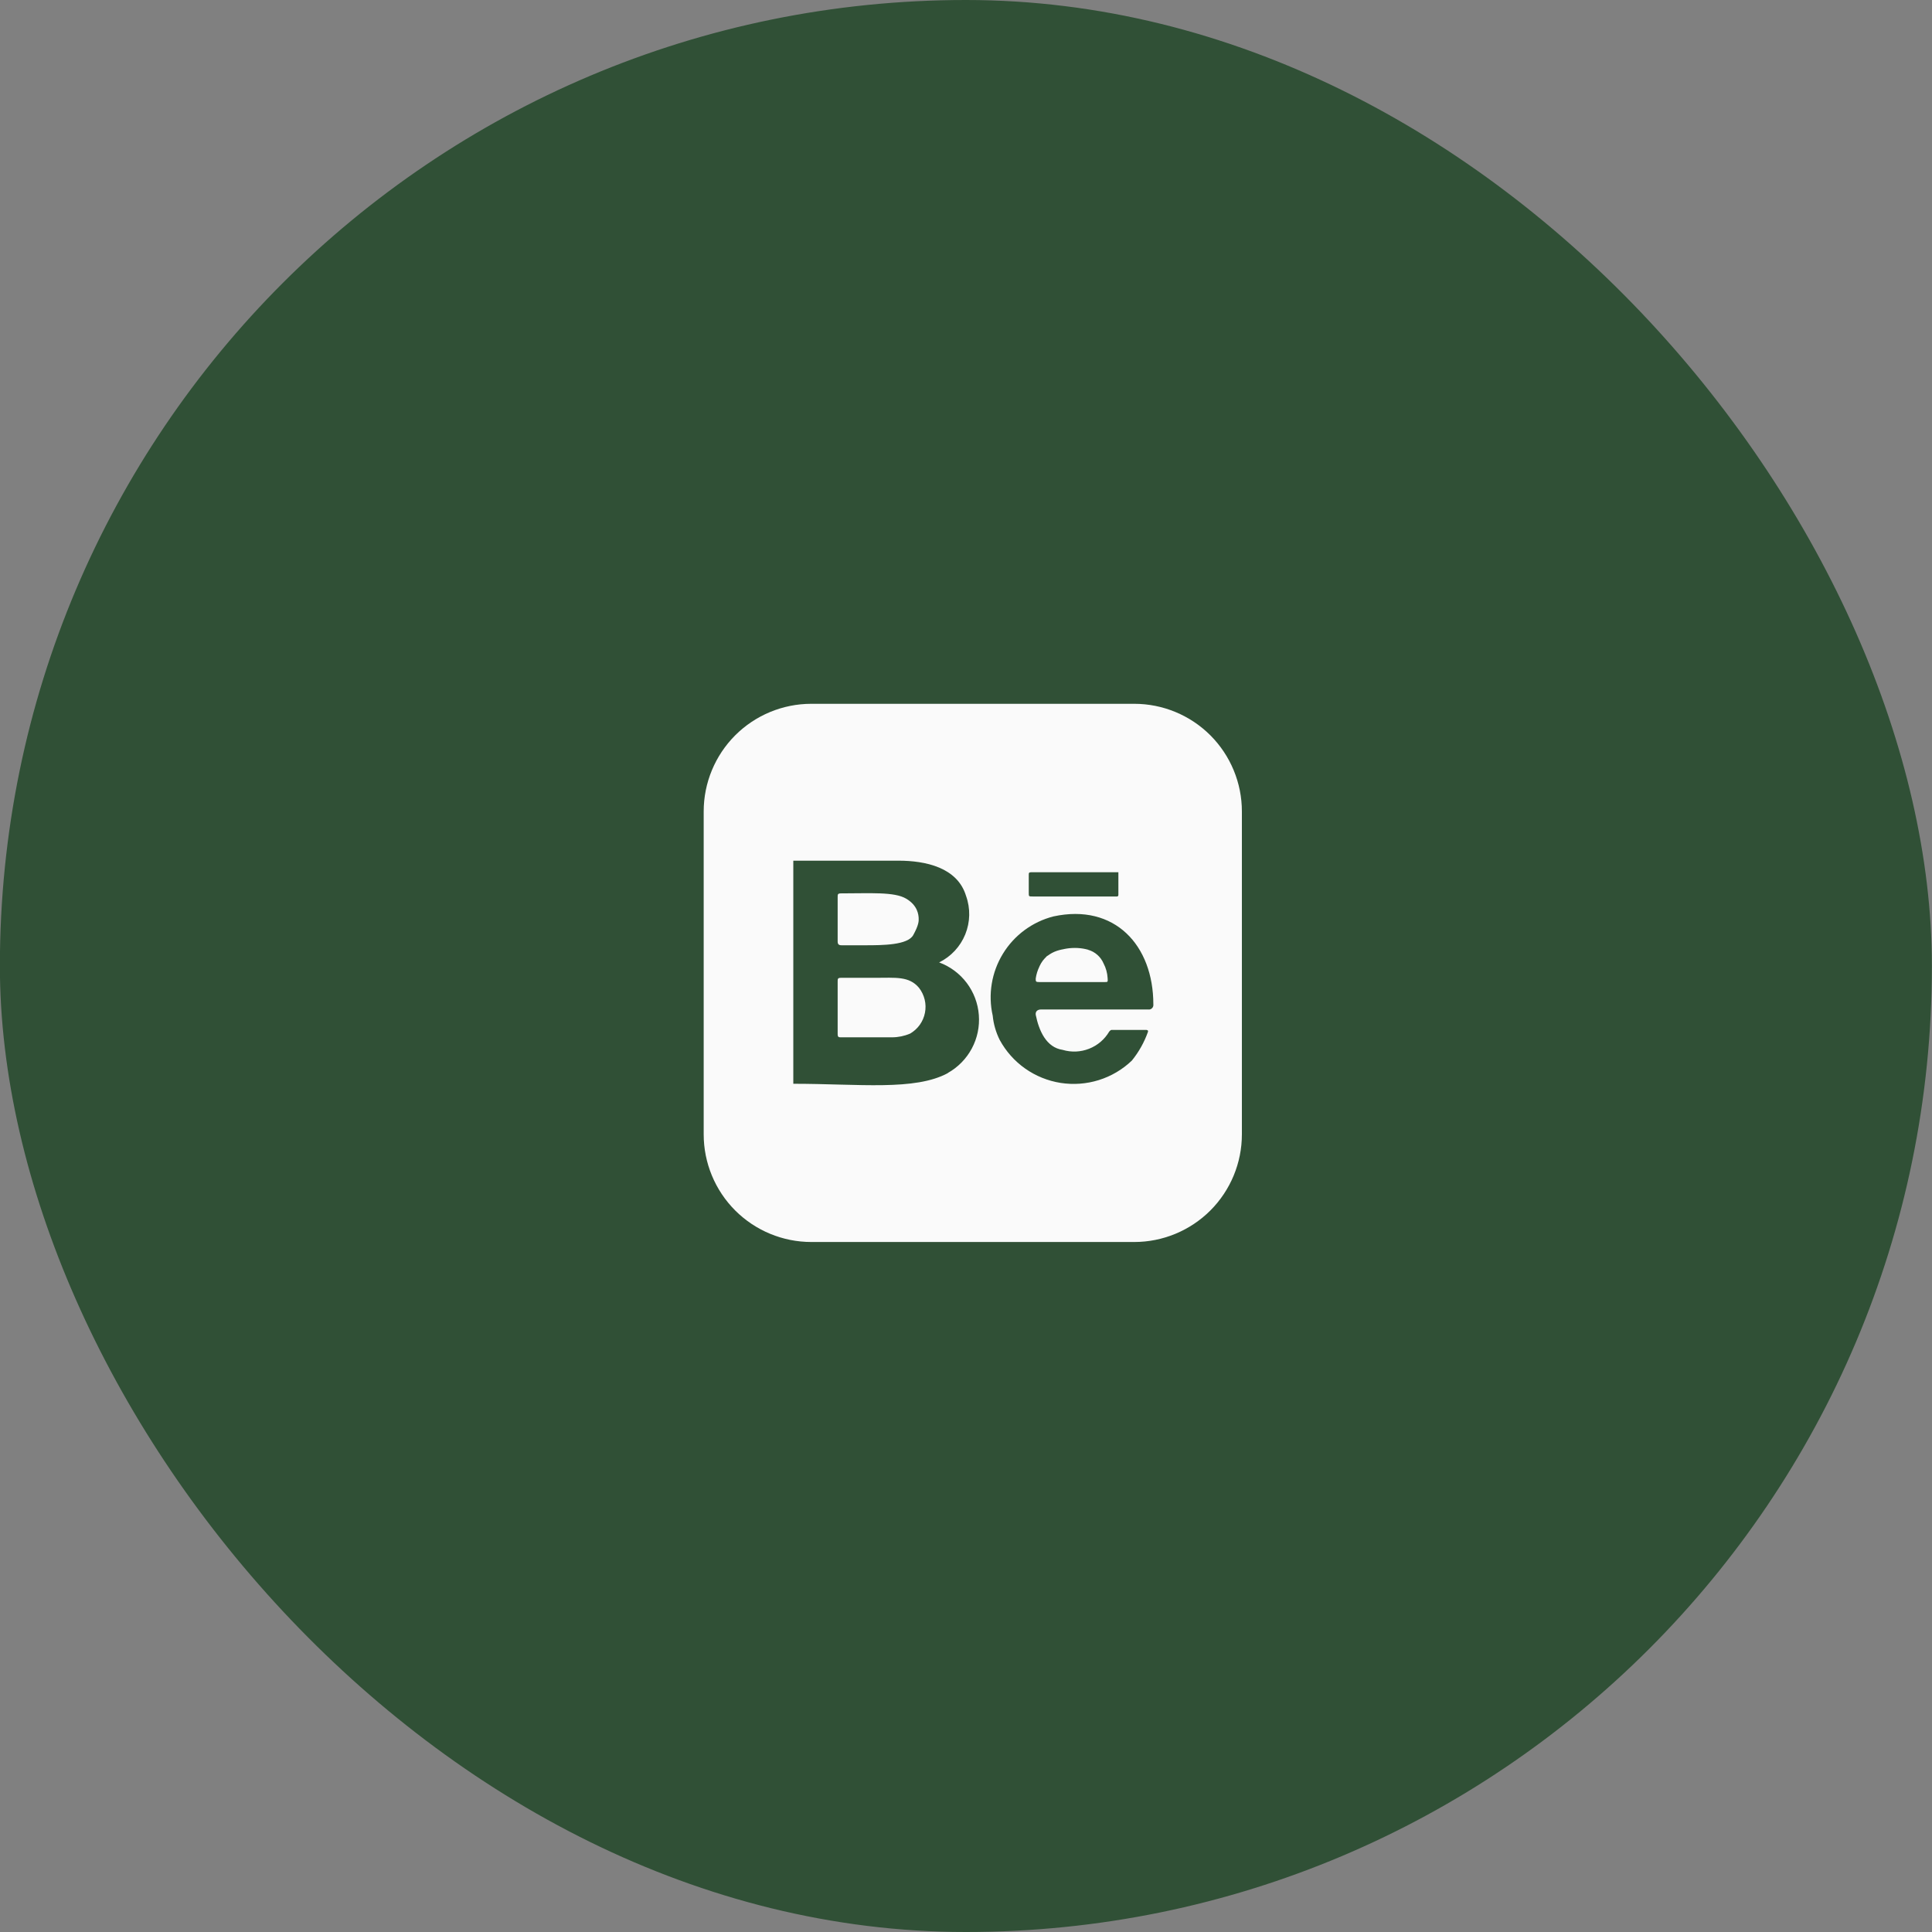
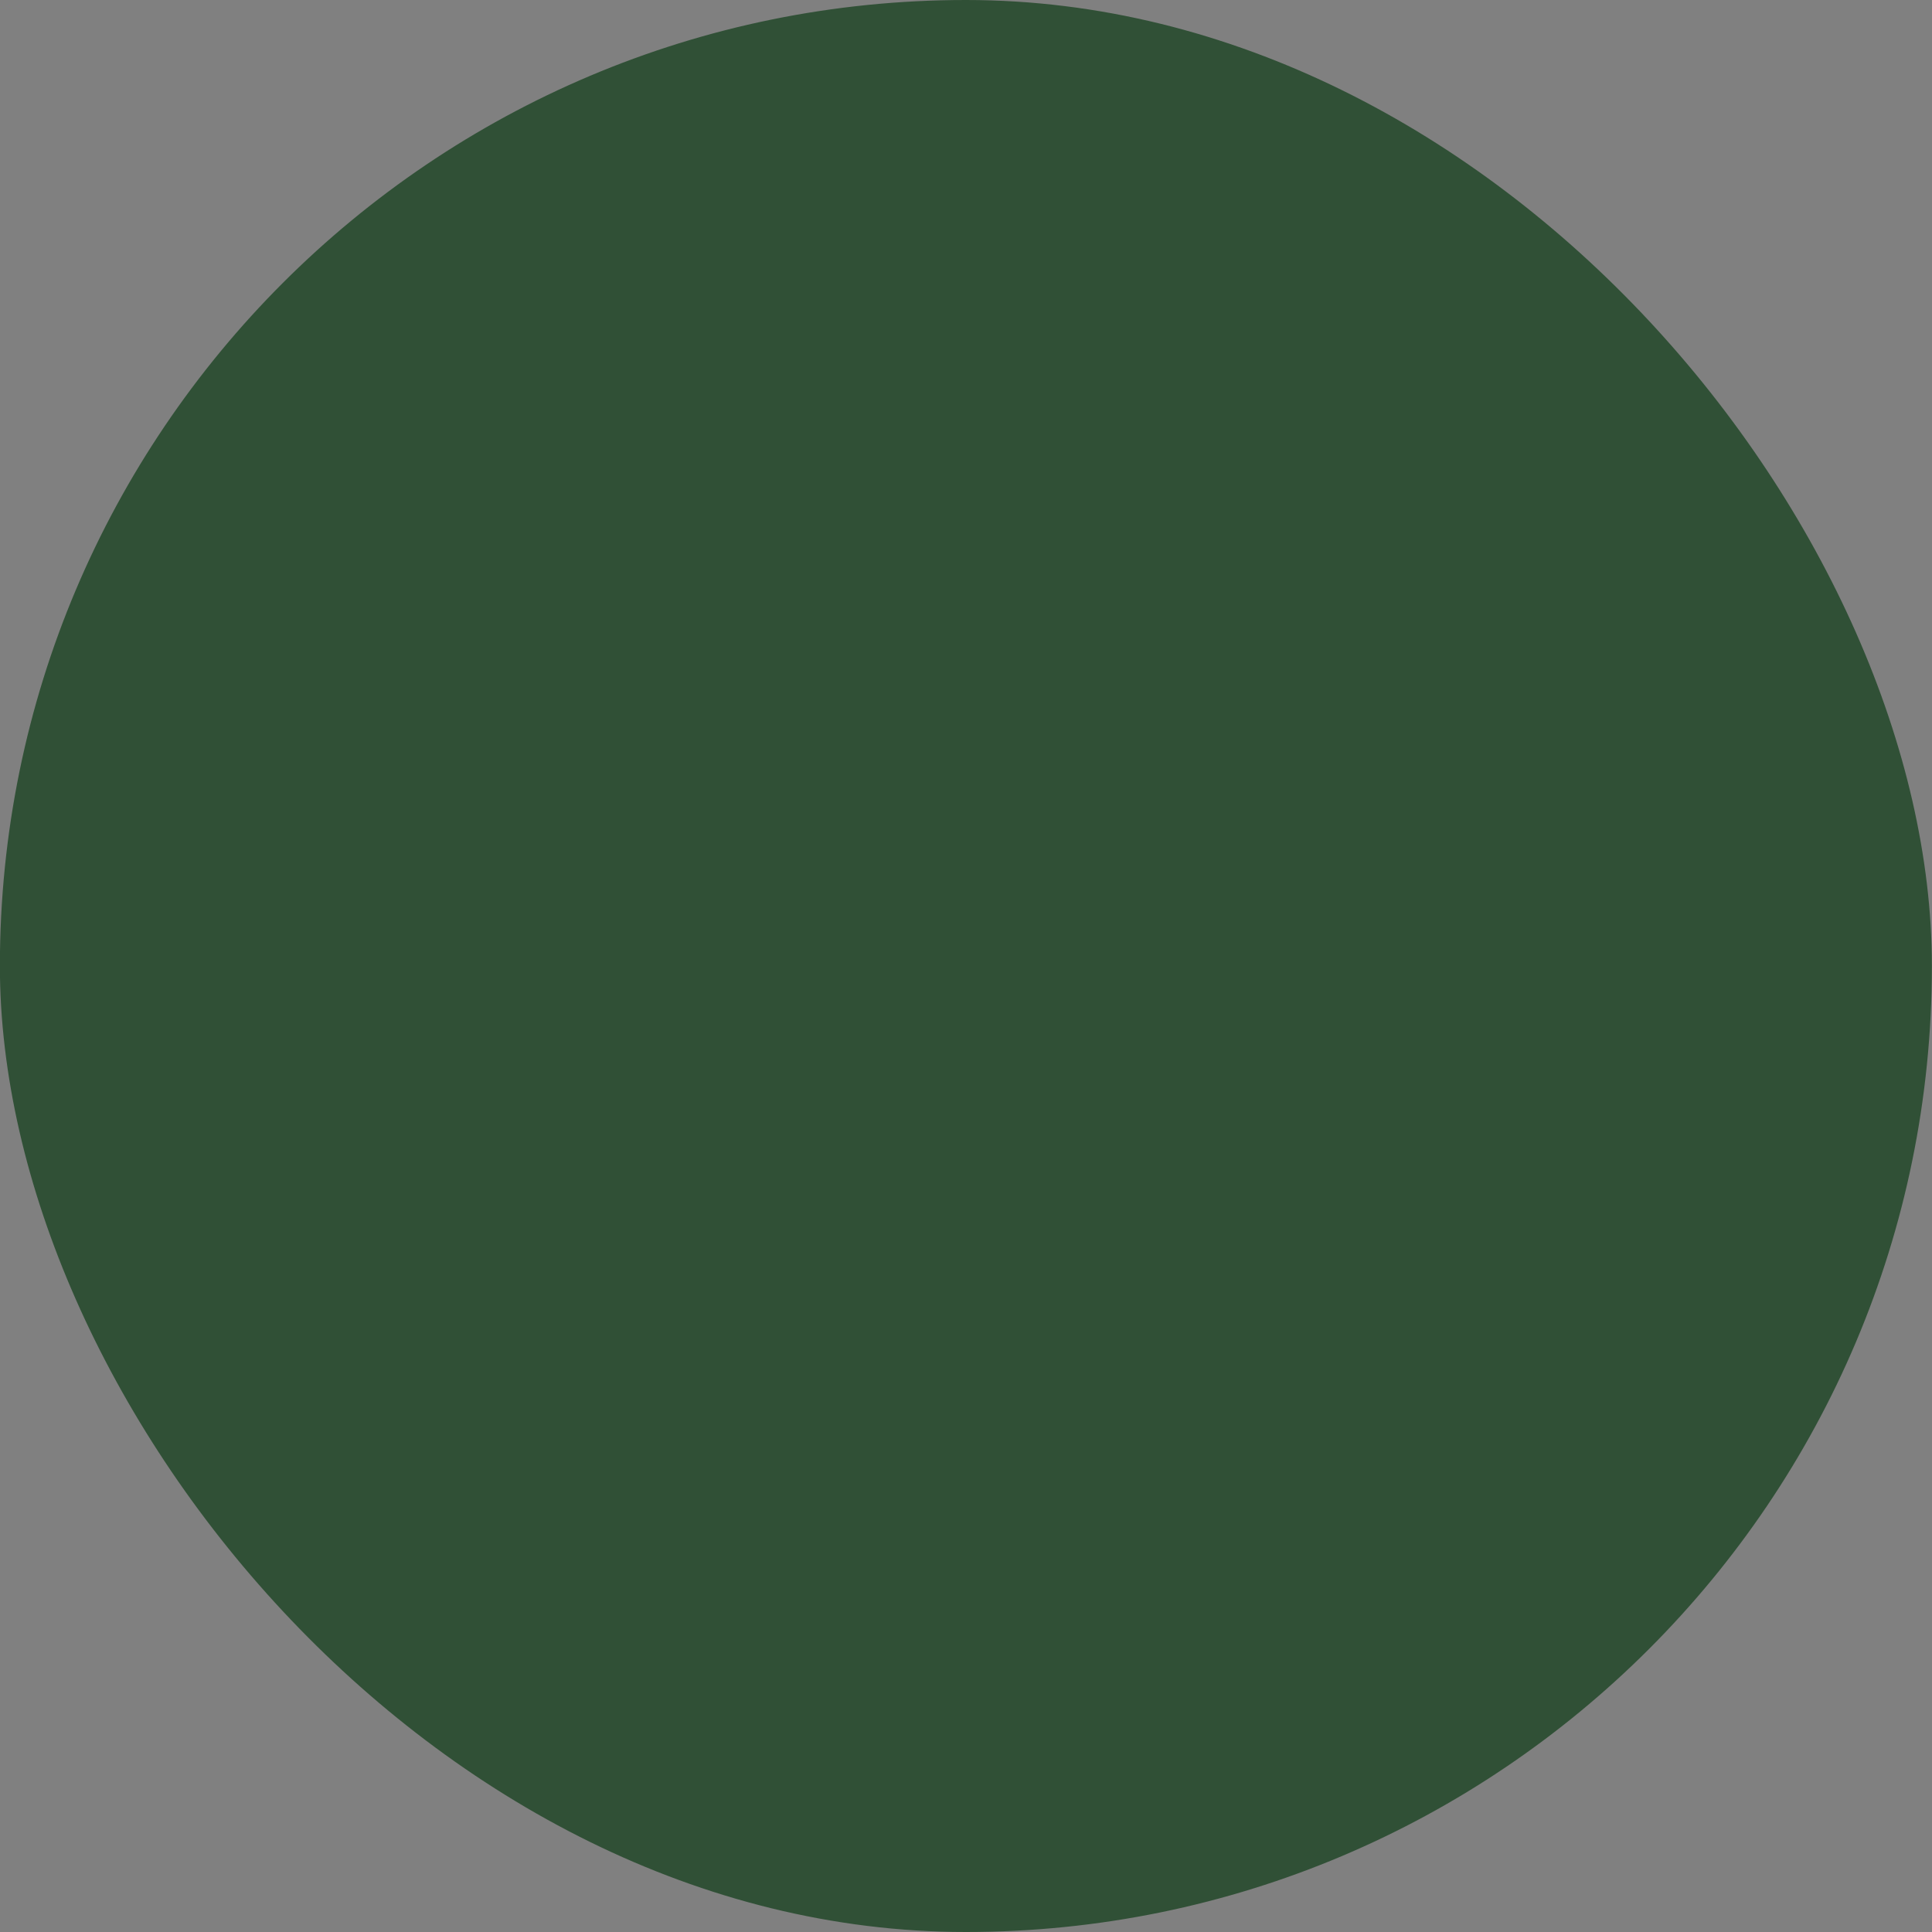
<svg xmlns="http://www.w3.org/2000/svg" width="70" height="70" viewBox="0 0 70 70" fill="none">
  <rect x="0" y="0" width="70" height="70" fill="#808080" stroke="none" />
  <rect x="-0.004" width="70" height="70" rx="35" fill="#305036" />
-   <path d="M30.35 34.107V32.502C30.35 32.407 30.35 32.369 30.474 32.369C31.537 32.369 32.401 32.306 32.83 32.559C33.26 32.811 33.278 33.159 33.285 33.263C33.292 33.367 33.289 33.516 33.089 33.879C32.889 34.242 31.994 34.249 31.348 34.249H30.493C30.388 34.249 30.35 34.211 30.35 34.107ZM33.296 35.789C33.395 35.916 33.465 36.062 33.503 36.218C33.541 36.374 33.544 36.537 33.513 36.694C33.483 36.852 33.418 37.001 33.325 37.132C33.231 37.262 33.111 37.371 32.972 37.451C32.767 37.537 32.548 37.583 32.326 37.584H30.483C30.388 37.584 30.35 37.584 30.35 37.461V35.561C30.35 35.466 30.35 35.428 30.474 35.428H31.699C32.459 35.428 32.934 35.362 33.296 35.789Z" fill="#FAFAFA" />
-   <path d="M39.985 34.909C39.934 34.789 39.857 34.682 39.759 34.596C39.661 34.509 39.545 34.446 39.419 34.411C39.168 34.342 38.905 34.328 38.648 34.368C38.391 34.409 38.145 34.504 37.927 34.646C37.71 34.865 37.57 35.149 37.527 35.455C37.527 35.562 37.527 35.582 37.654 35.582H40.024C40.141 35.582 40.141 35.582 40.131 35.435C40.12 35.251 40.071 35.072 39.985 34.909ZM39.985 34.909C39.934 34.789 39.856 34.682 39.758 34.596C39.66 34.509 39.545 34.446 39.419 34.411C39.168 34.342 38.905 34.328 38.648 34.368C38.391 34.409 38.145 34.504 37.927 34.646C37.71 34.865 37.569 35.149 37.526 35.455C37.526 35.562 37.526 35.582 37.653 35.582H40.024C40.141 35.582 40.141 35.582 40.131 35.435C40.12 35.251 40.069 35.072 39.983 34.909M41.096 25.5H29.396C28.362 25.5 27.37 25.911 26.638 26.642C25.907 27.374 25.496 28.366 25.496 29.4V41.1C25.496 42.134 25.907 43.126 26.638 43.858C27.37 44.589 28.362 45 29.396 45H41.096C42.13 45 43.122 44.589 43.854 43.858C44.585 43.126 44.996 42.134 44.996 41.1V29.4C44.996 28.366 44.585 27.374 43.854 26.642C43.122 25.911 42.13 25.5 41.096 25.5ZM37.274 31.71C37.274 31.633 37.274 31.603 37.362 31.603H40.521V32.423C40.521 32.423 40.524 32.481 40.472 32.481H37.411C37.274 32.481 37.274 32.481 37.274 32.345V31.71ZM34.349 38.877C33.149 39.53 31.132 39.267 28.743 39.267V31.184H32.555C33.53 31.184 34.69 31.428 35.002 32.461C35.164 32.912 35.154 33.407 34.974 33.852C34.794 34.296 34.457 34.658 34.027 34.87C34.424 35.017 34.77 35.274 35.025 35.611C35.28 35.949 35.433 36.352 35.465 36.774C35.498 37.195 35.41 37.617 35.21 37.99C35.01 38.363 34.708 38.671 34.339 38.877H34.349ZM41.613 36.576H37.713C37.606 36.576 37.508 36.634 37.527 36.771C37.644 37.346 37.907 37.951 38.503 38.039C38.818 38.133 39.155 38.118 39.46 37.998C39.766 37.878 40.023 37.659 40.189 37.376C40.189 37.376 40.238 37.317 40.267 37.317H41.535C41.535 37.317 41.613 37.317 41.593 37.385C41.459 37.764 41.261 38.117 41.008 38.428C40.669 38.752 40.26 38.993 39.813 39.133C39.366 39.273 38.892 39.308 38.429 39.236C37.966 39.163 37.526 38.985 37.143 38.715C36.76 38.445 36.445 38.09 36.221 37.678C36.084 37.403 35.998 37.106 35.968 36.8C35.794 36.032 35.927 35.226 36.339 34.554C36.75 33.882 37.408 33.397 38.171 33.203C40.384 32.725 41.788 34.246 41.788 36.391C41.791 36.416 41.789 36.442 41.781 36.465C41.773 36.489 41.759 36.511 41.741 36.529C41.723 36.547 41.702 36.56 41.678 36.569C41.654 36.577 41.628 36.579 41.603 36.576H41.613ZM39.429 34.411C39.178 34.341 38.915 34.327 38.658 34.369C38.401 34.409 38.171 34.458 37.937 34.646C37.703 34.833 37.579 35.149 37.537 35.455C37.537 35.562 37.537 35.582 37.664 35.582H40.024C40.141 35.582 40.141 35.582 40.131 35.435C40.12 35.251 40.071 35.072 39.985 34.909C39.934 34.789 39.857 34.682 39.759 34.596C39.661 34.509 39.545 34.446 39.419 34.411H39.429Z" fill="#FAFAFA" />
</svg>